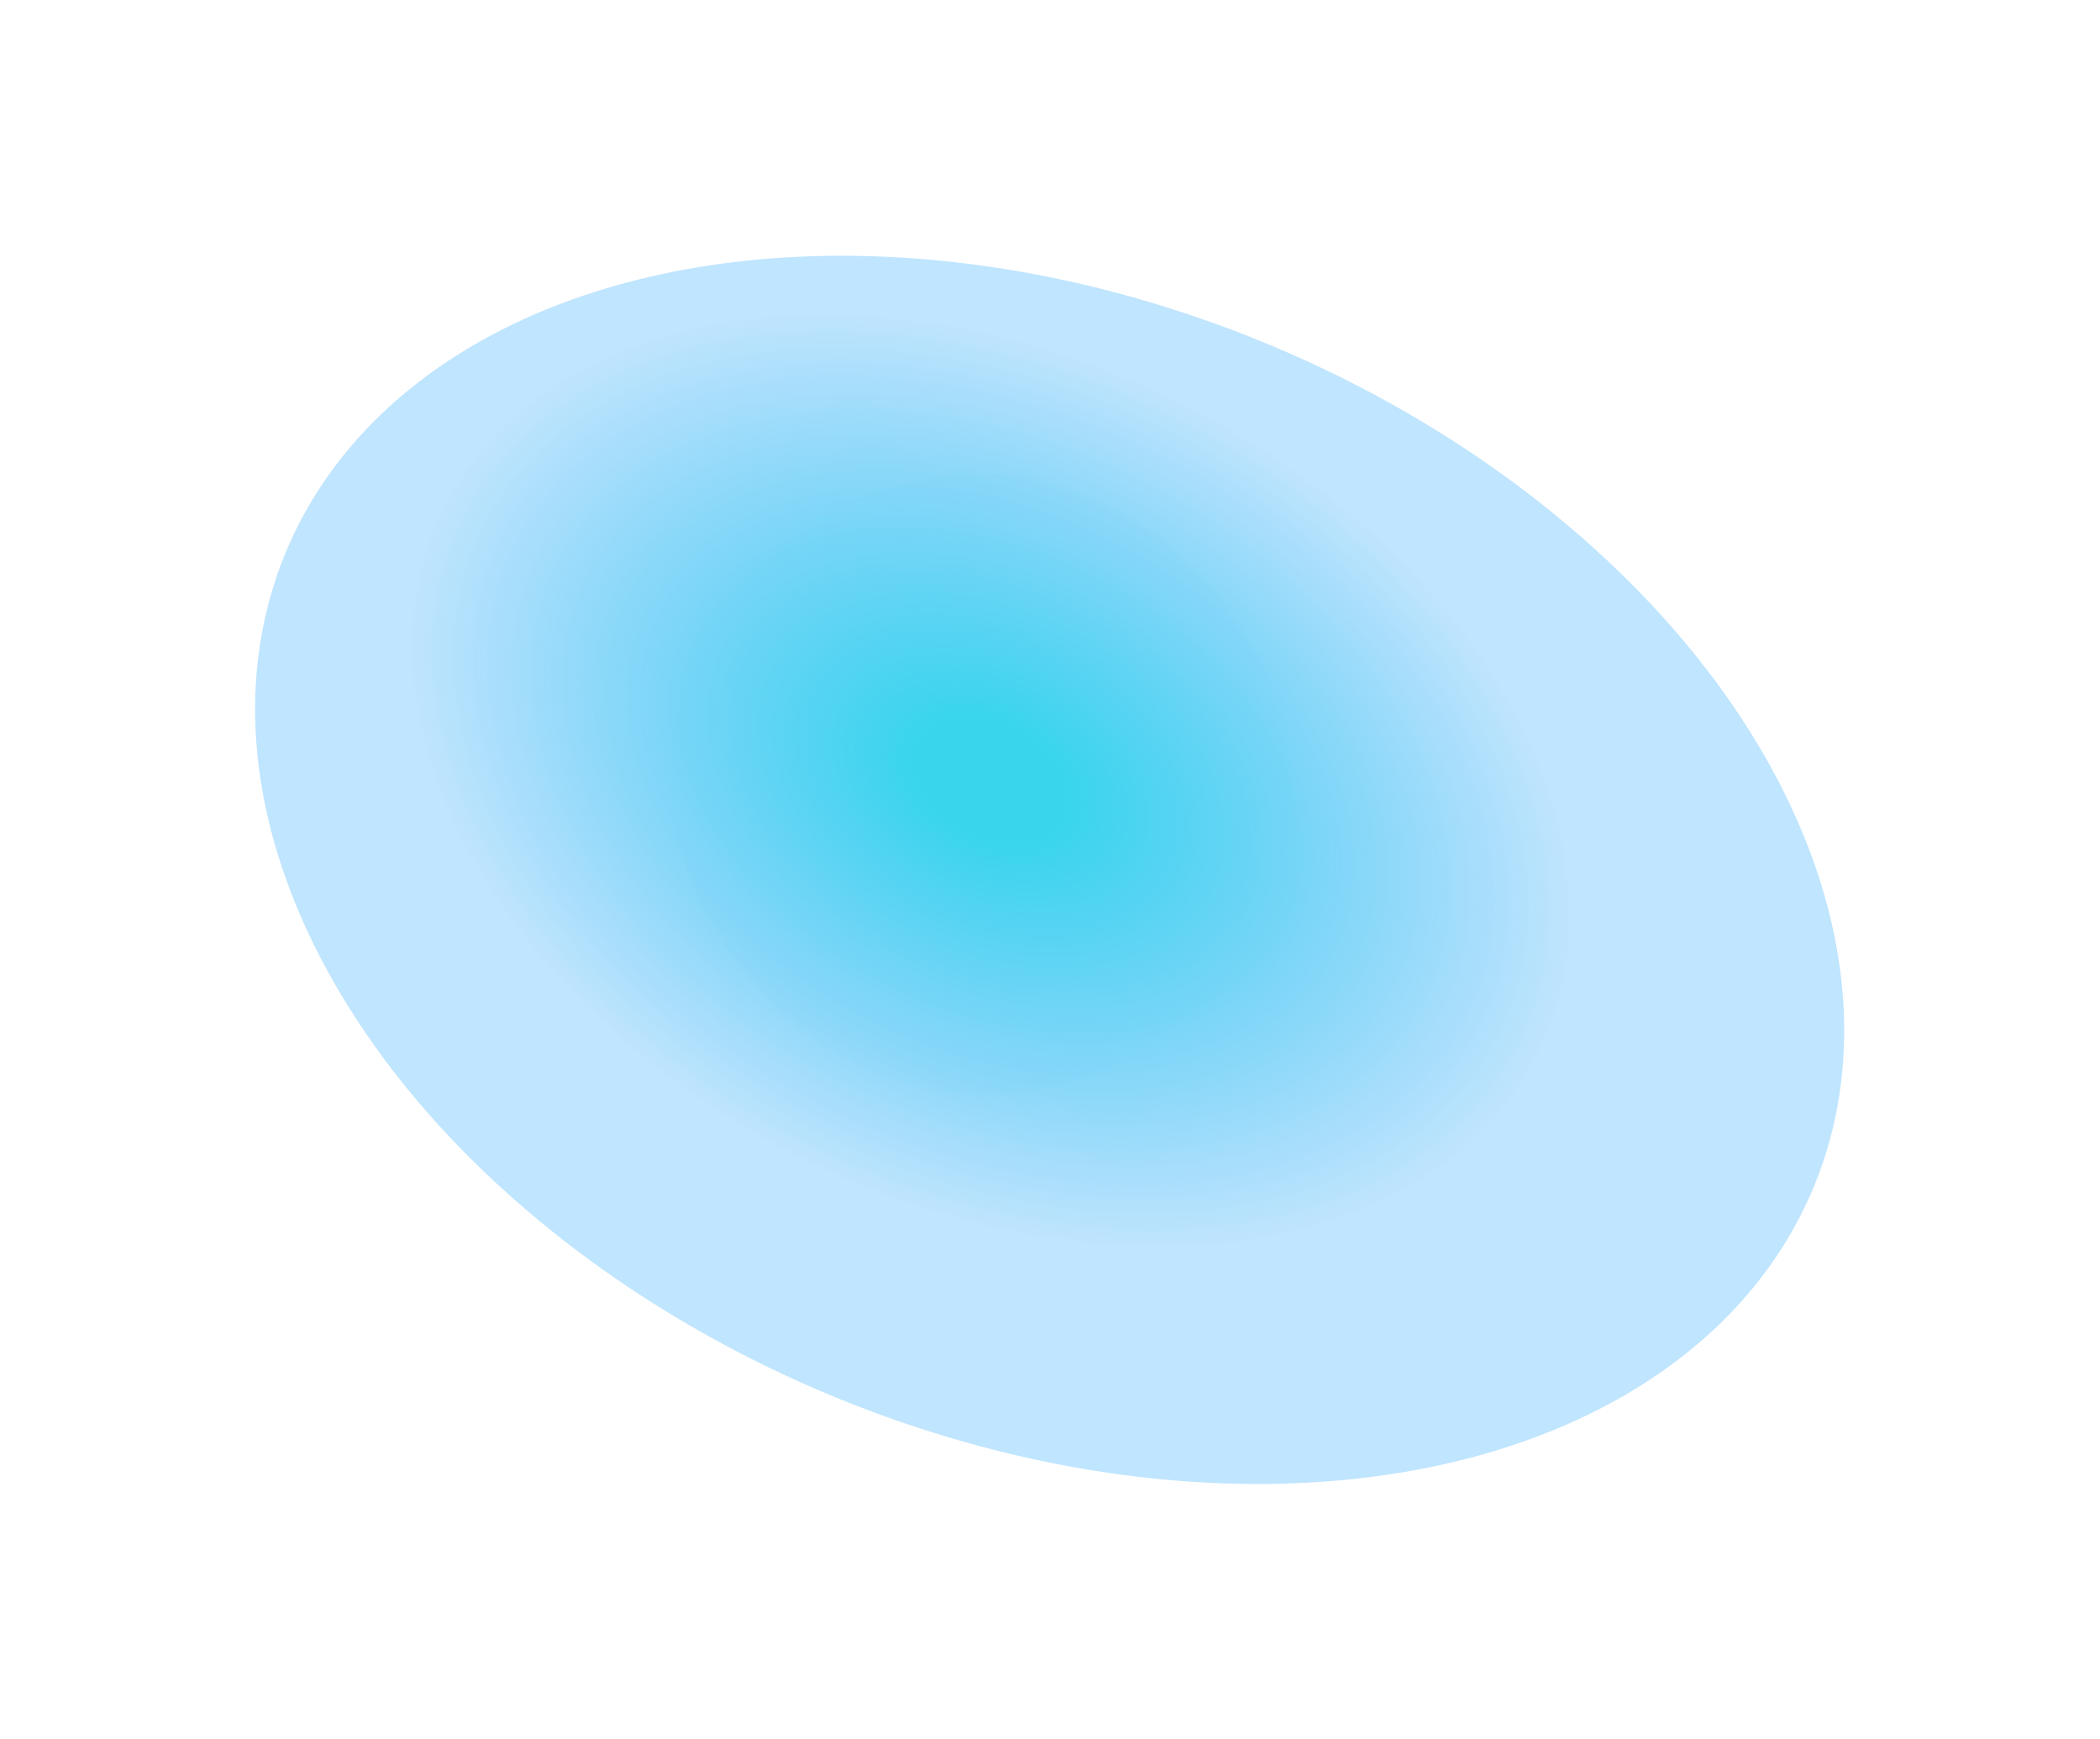
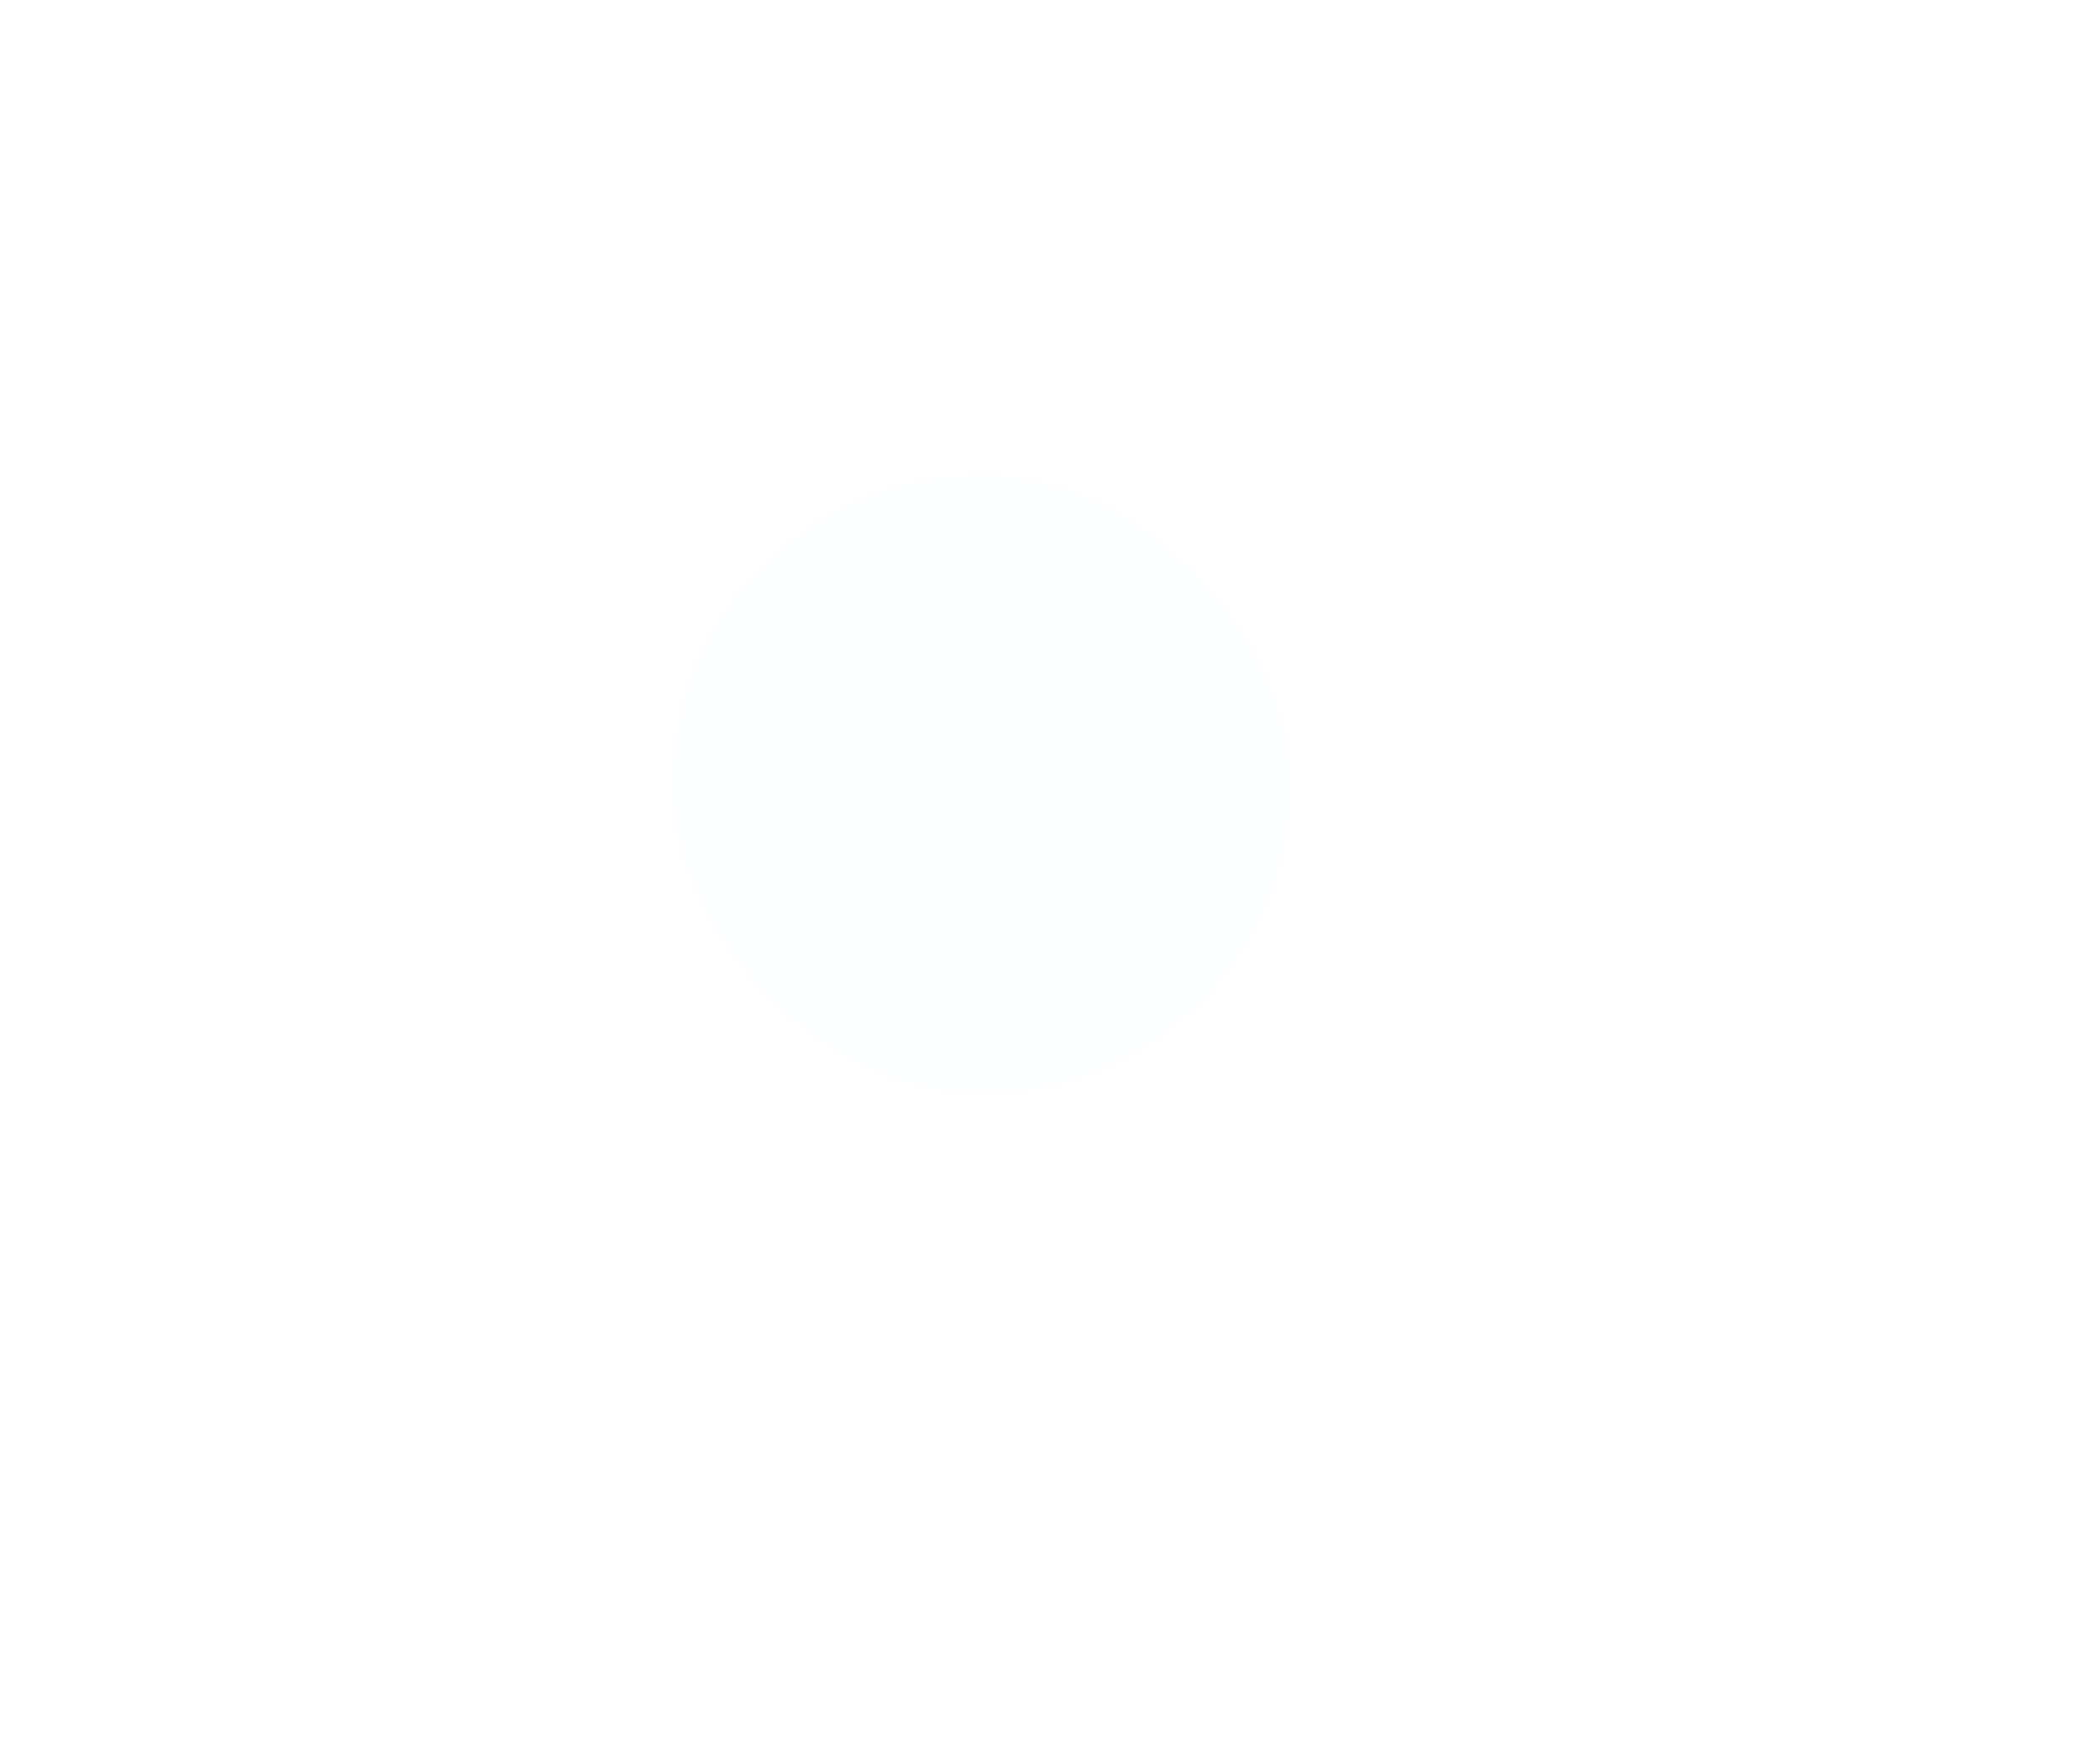
<svg xmlns="http://www.w3.org/2000/svg" width="3045" height="2521" viewBox="0 0 3045 2521" fill="none">
  <g filter="url(#filter0_f_91_29)">
    <rect x="973" y="687" width="900" height="900" rx="450" fill="#F8FDFF" fill-opacity="0.48" />
  </g>
  <g filter="url(#filter1_f_91_29)">
-     <ellipse cx="829.261" cy="1197.42" rx="829.261" ry="1197.42" transform="matrix(0.261 -0.965 0.945 0.326 174 1671.05)" fill="url(#paint0_diamond_91_29)" fill-opacity="0.8" />
-   </g>
+     </g>
  <defs>
    <filter id="filter0_f_91_29" x="771" y="485" width="1304" height="1304" filterUnits="userSpaceOnUse" color-interpolation-filters="sRGB">
      <feFlood flood-opacity="0" result="BackgroundImageFix" />
      <feBlend mode="normal" in="SourceGraphic" in2="BackgroundImageFix" result="shape" />
      <feGaussianBlur stdDeviation="101" result="effect1_foregroundBlur_91_29" />
    </filter>
    <filter id="filter1_f_91_29" x="0.579" y="0.801" width="3043.84" height="2519.7" filterUnits="userSpaceOnUse" color-interpolation-filters="sRGB">
      <feFlood flood-opacity="0" result="BackgroundImageFix" />
      <feBlend mode="normal" in="SourceGraphic" in2="BackgroundImageFix" result="shape" />
      <feGaussianBlur stdDeviation="184.56" result="effect1_foregroundBlur_91_29" />
    </filter>
    <radialGradient id="paint0_diamond_91_29" cx="0" cy="0" r="1" gradientUnits="userSpaceOnUse" gradientTransform="translate(924.487 1081) rotate(94.145) scale(1317.3 924.599)">
      <stop offset="0.085" stop-color="#08CBE9" />
      <stop offset="0.67" stop-color="#0096F8" stop-opacity="0.31" />
    </radialGradient>
  </defs>
</svg>